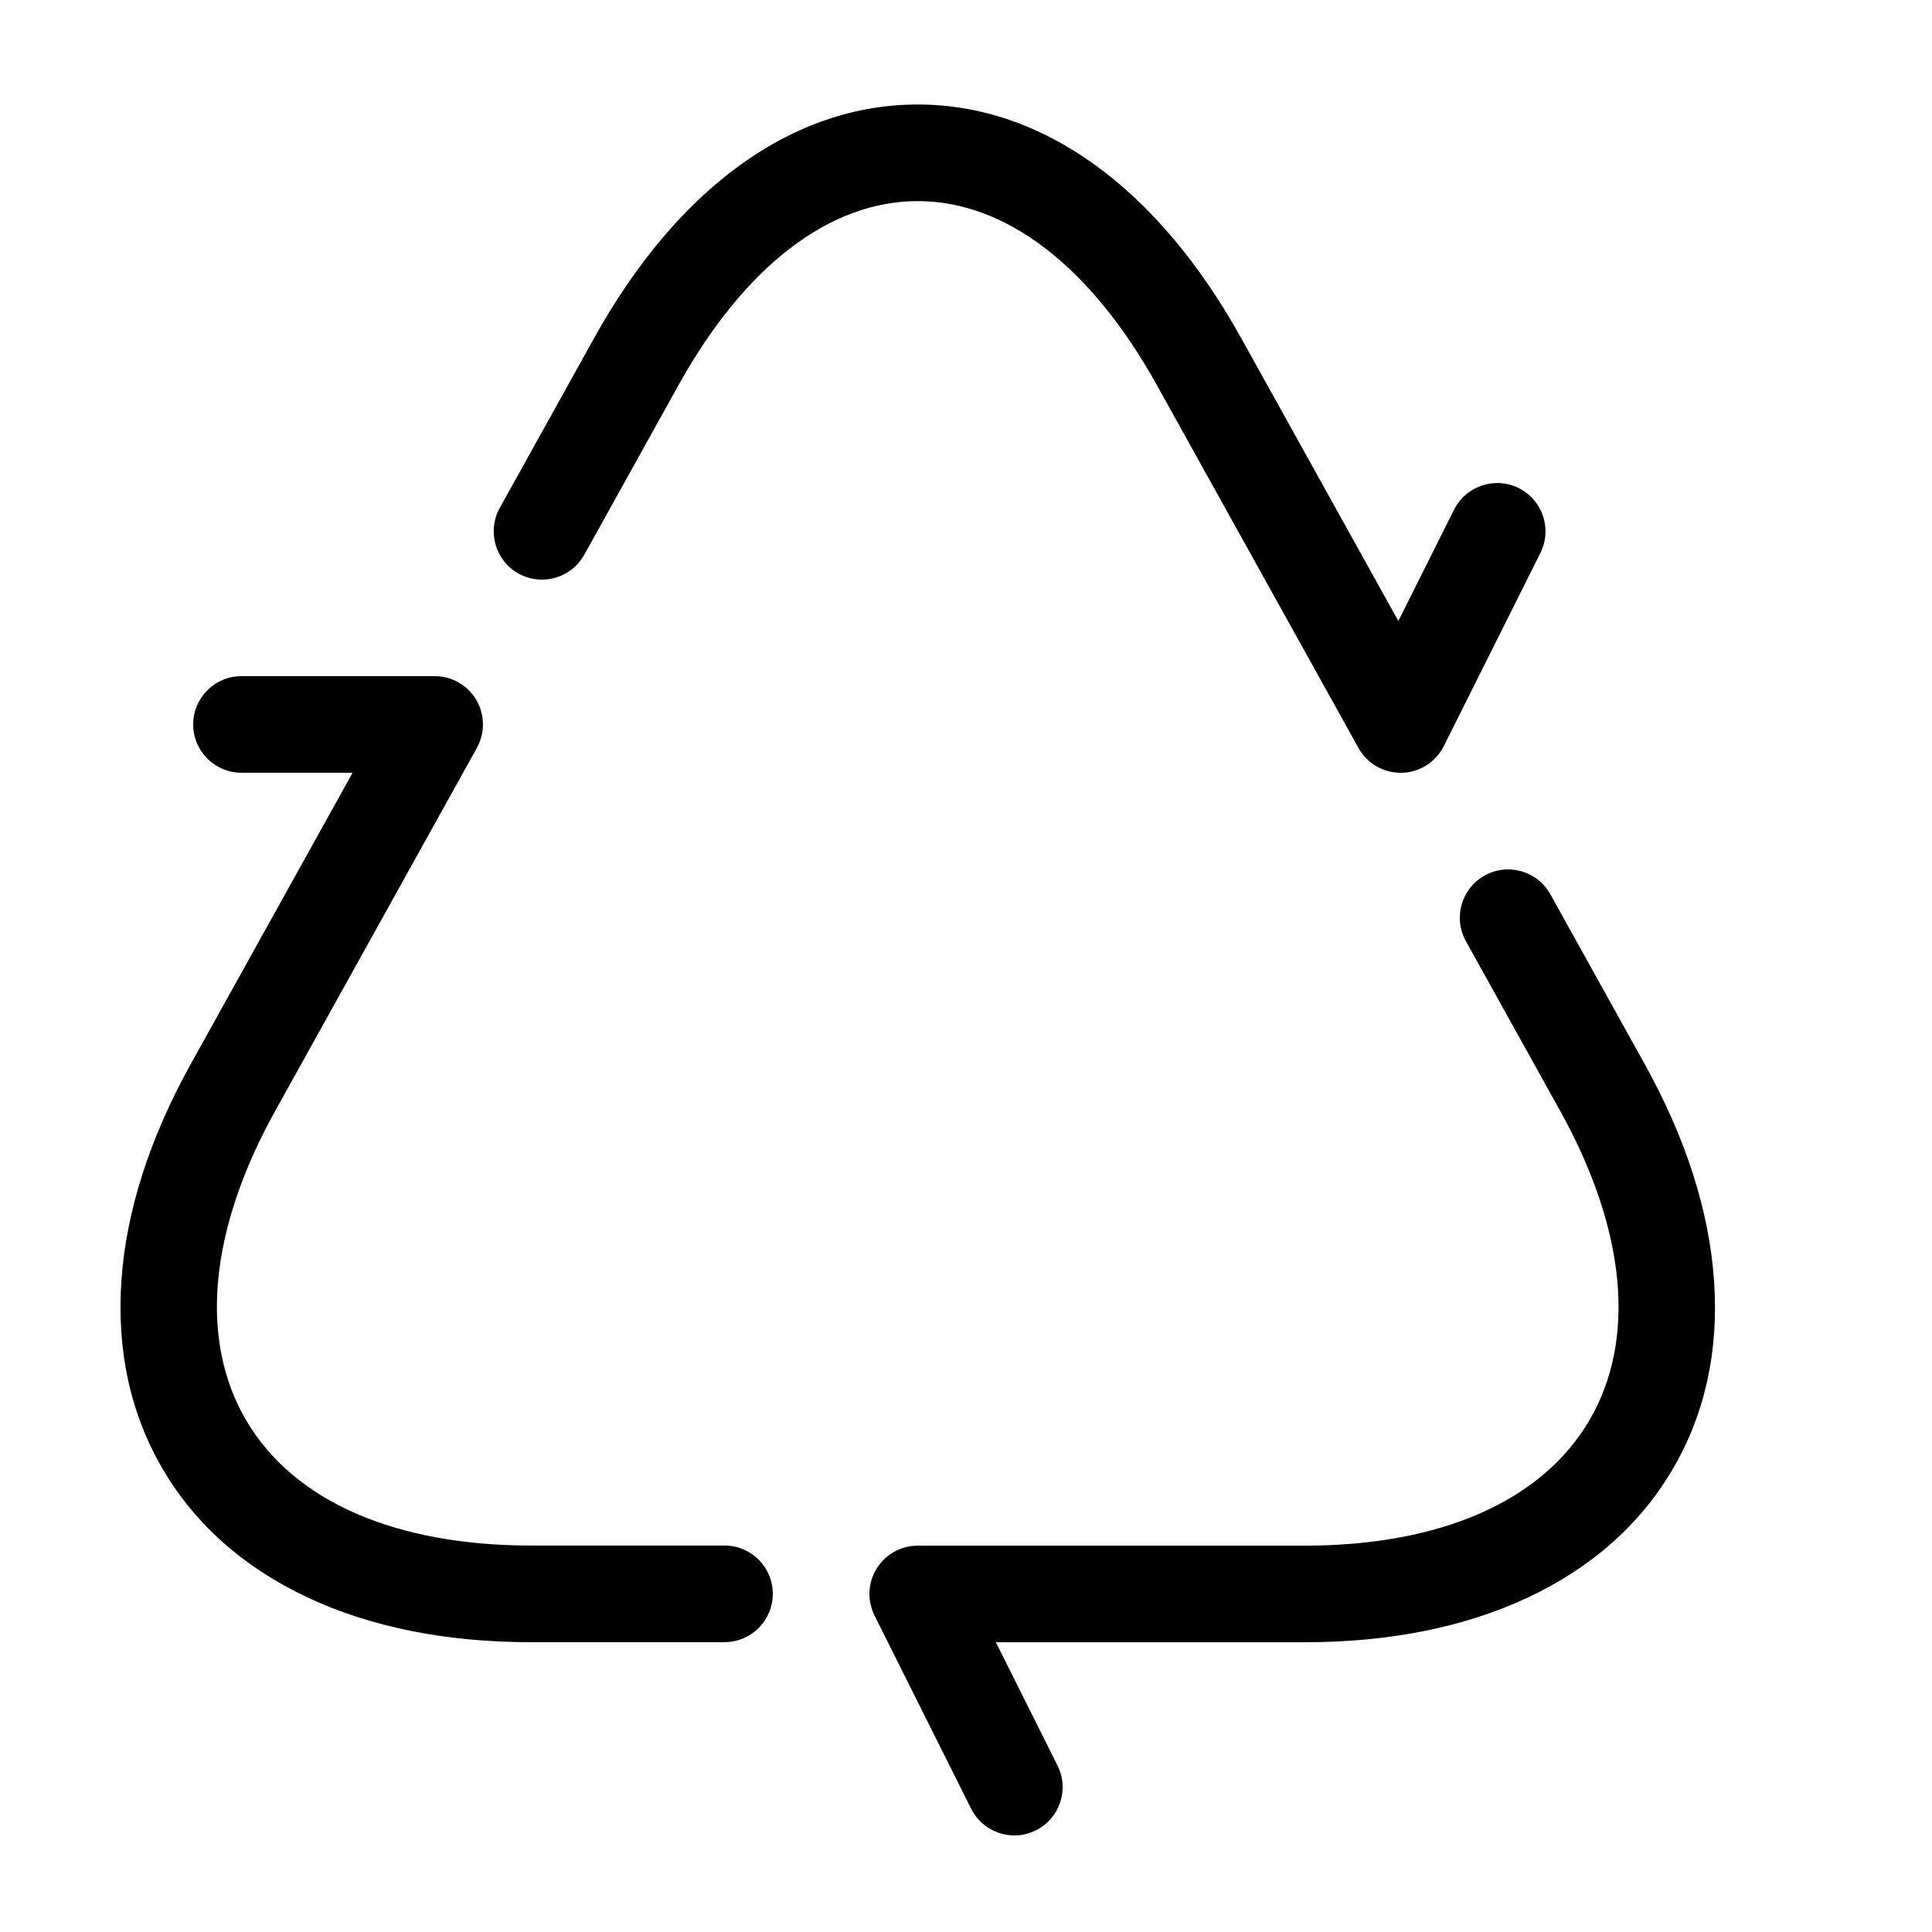
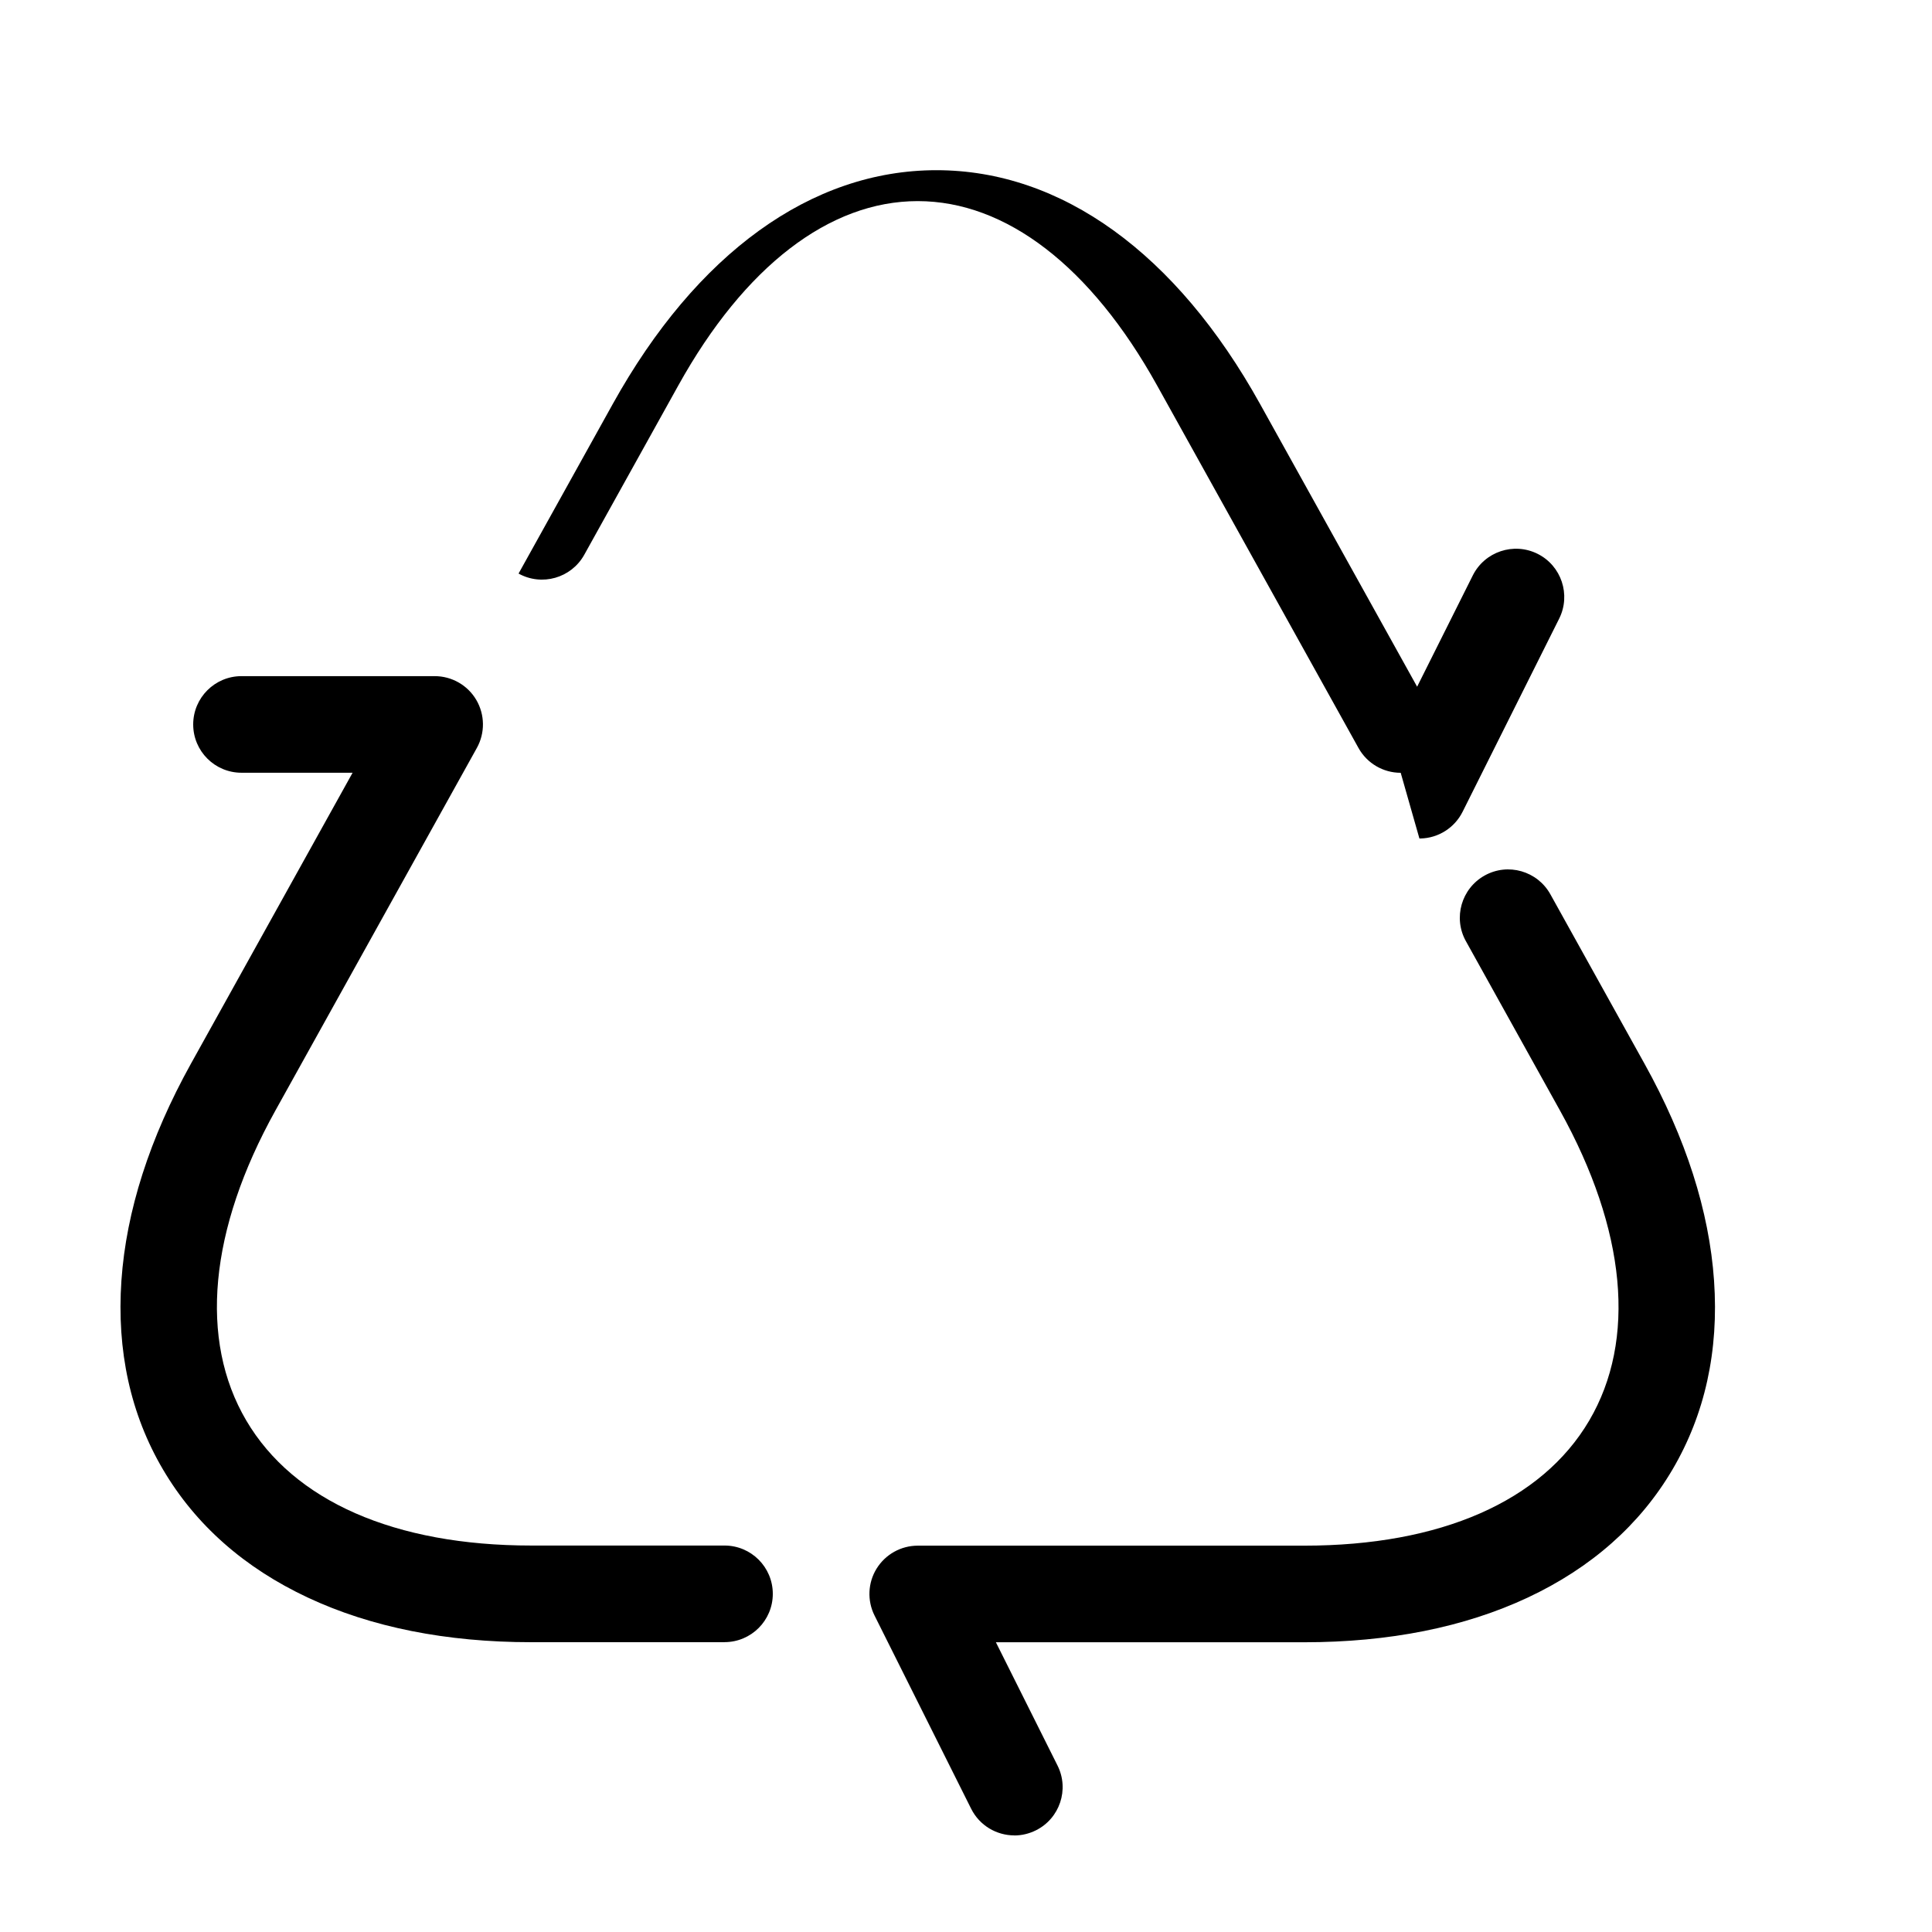
<svg xmlns="http://www.w3.org/2000/svg" version="1.1" width="32" height="32" viewBox="0 0 32 32">
-   <path d="M16.801 30.4c-0.294 0-0.576-0.162-0.716-0.442l-1.6-3.2c-0.124-0.248-0.111-0.543 0.035-0.778s0.403-0.379 0.681-0.379h6.4c2.259 0 3.935-0.735 4.721-2.071s0.614-3.158-0.482-5.133l-1.56-2.808c-0.215-0.386-0.075-0.873 0.311-1.088s0.873-0.075 1.088 0.311l1.56 2.808c0.684 1.231 1.071 2.439 1.151 3.591 0.081 1.163-0.151 2.216-0.689 3.13s-1.346 1.628-2.401 2.122c-1.046 0.489-2.291 0.738-3.699 0.738h-5.106l1.021 2.042c0.198 0.395 0.037 0.876-0.358 1.073-0.115 0.057-0.237 0.085-0.357 0.085zM23.2 12.8c-0.29 0-0.558-0.157-0.699-0.411l-3.338-6.008c-1.093-1.967-2.5-3.050-3.963-3.050s-2.87 1.083-3.963 3.050l-1.56 2.808c-0.215 0.386-0.702 0.525-1.088 0.311s-0.525-0.702-0.311-1.088l1.56-2.808c1.387-2.498 3.292-3.873 5.361-3.873 0 0-0 0 0 0 2.070 0 3.974 1.375 5.361 3.873l2.601 4.682 0.922-1.843c0.198-0.395 0.678-0.555 1.073-0.358s0.555 0.678 0.358 1.073l-1.6 3.2c-0.133 0.265-0.401 0.436-0.698 0.442-0.006 0-0.012 0-0.017 0zM12 27.2h-3.2c-1.408 0-2.653-0.248-3.699-0.738-1.056-0.494-1.863-1.208-2.401-2.122s-0.769-1.967-0.689-3.13c0.080-1.152 0.468-2.36 1.151-3.591l2.678-4.82h-1.84c-0.442 0-0.8-0.358-0.8-0.8s0.358-0.8 0.8-0.8h3.2c0.283 0 0.546 0.15 0.689 0.394s0.147 0.546 0.010 0.794l-3.338 6.008c-1.097 1.974-1.268 3.797-0.482 5.133s2.462 2.071 4.721 2.071h3.2c0.442 0 0.8 0.358 0.8 0.8s-0.358 0.8-0.8 0.8z" />
+   <path d="M16.801 30.4c-0.294 0-0.576-0.162-0.716-0.442l-1.6-3.2c-0.124-0.248-0.111-0.543 0.035-0.778s0.403-0.379 0.681-0.379h6.4c2.259 0 3.935-0.735 4.721-2.071s0.614-3.158-0.482-5.133l-1.56-2.808c-0.215-0.386-0.075-0.873 0.311-1.088s0.873-0.075 1.088 0.311l1.56 2.808c0.684 1.231 1.071 2.439 1.151 3.591 0.081 1.163-0.151 2.216-0.689 3.13s-1.346 1.628-2.401 2.122c-1.046 0.489-2.291 0.738-3.699 0.738h-5.106l1.021 2.042c0.198 0.395 0.037 0.876-0.358 1.073-0.115 0.057-0.237 0.085-0.357 0.085zM23.2 12.8c-0.29 0-0.558-0.157-0.699-0.411l-3.338-6.008c-1.093-1.967-2.5-3.050-3.963-3.050s-2.87 1.083-3.963 3.050l-1.56 2.808c-0.215 0.386-0.702 0.525-1.088 0.311l1.56-2.808c1.387-2.498 3.292-3.873 5.361-3.873 0 0-0 0 0 0 2.070 0 3.974 1.375 5.361 3.873l2.601 4.682 0.922-1.843c0.198-0.395 0.678-0.555 1.073-0.358s0.555 0.678 0.358 1.073l-1.6 3.2c-0.133 0.265-0.401 0.436-0.698 0.442-0.006 0-0.012 0-0.017 0zM12 27.2h-3.2c-1.408 0-2.653-0.248-3.699-0.738-1.056-0.494-1.863-1.208-2.401-2.122s-0.769-1.967-0.689-3.13c0.080-1.152 0.468-2.36 1.151-3.591l2.678-4.82h-1.84c-0.442 0-0.8-0.358-0.8-0.8s0.358-0.8 0.8-0.8h3.2c0.283 0 0.546 0.15 0.689 0.394s0.147 0.546 0.010 0.794l-3.338 6.008c-1.097 1.974-1.268 3.797-0.482 5.133s2.462 2.071 4.721 2.071h3.2c0.442 0 0.8 0.358 0.8 0.8s-0.358 0.8-0.8 0.8z" />
</svg>